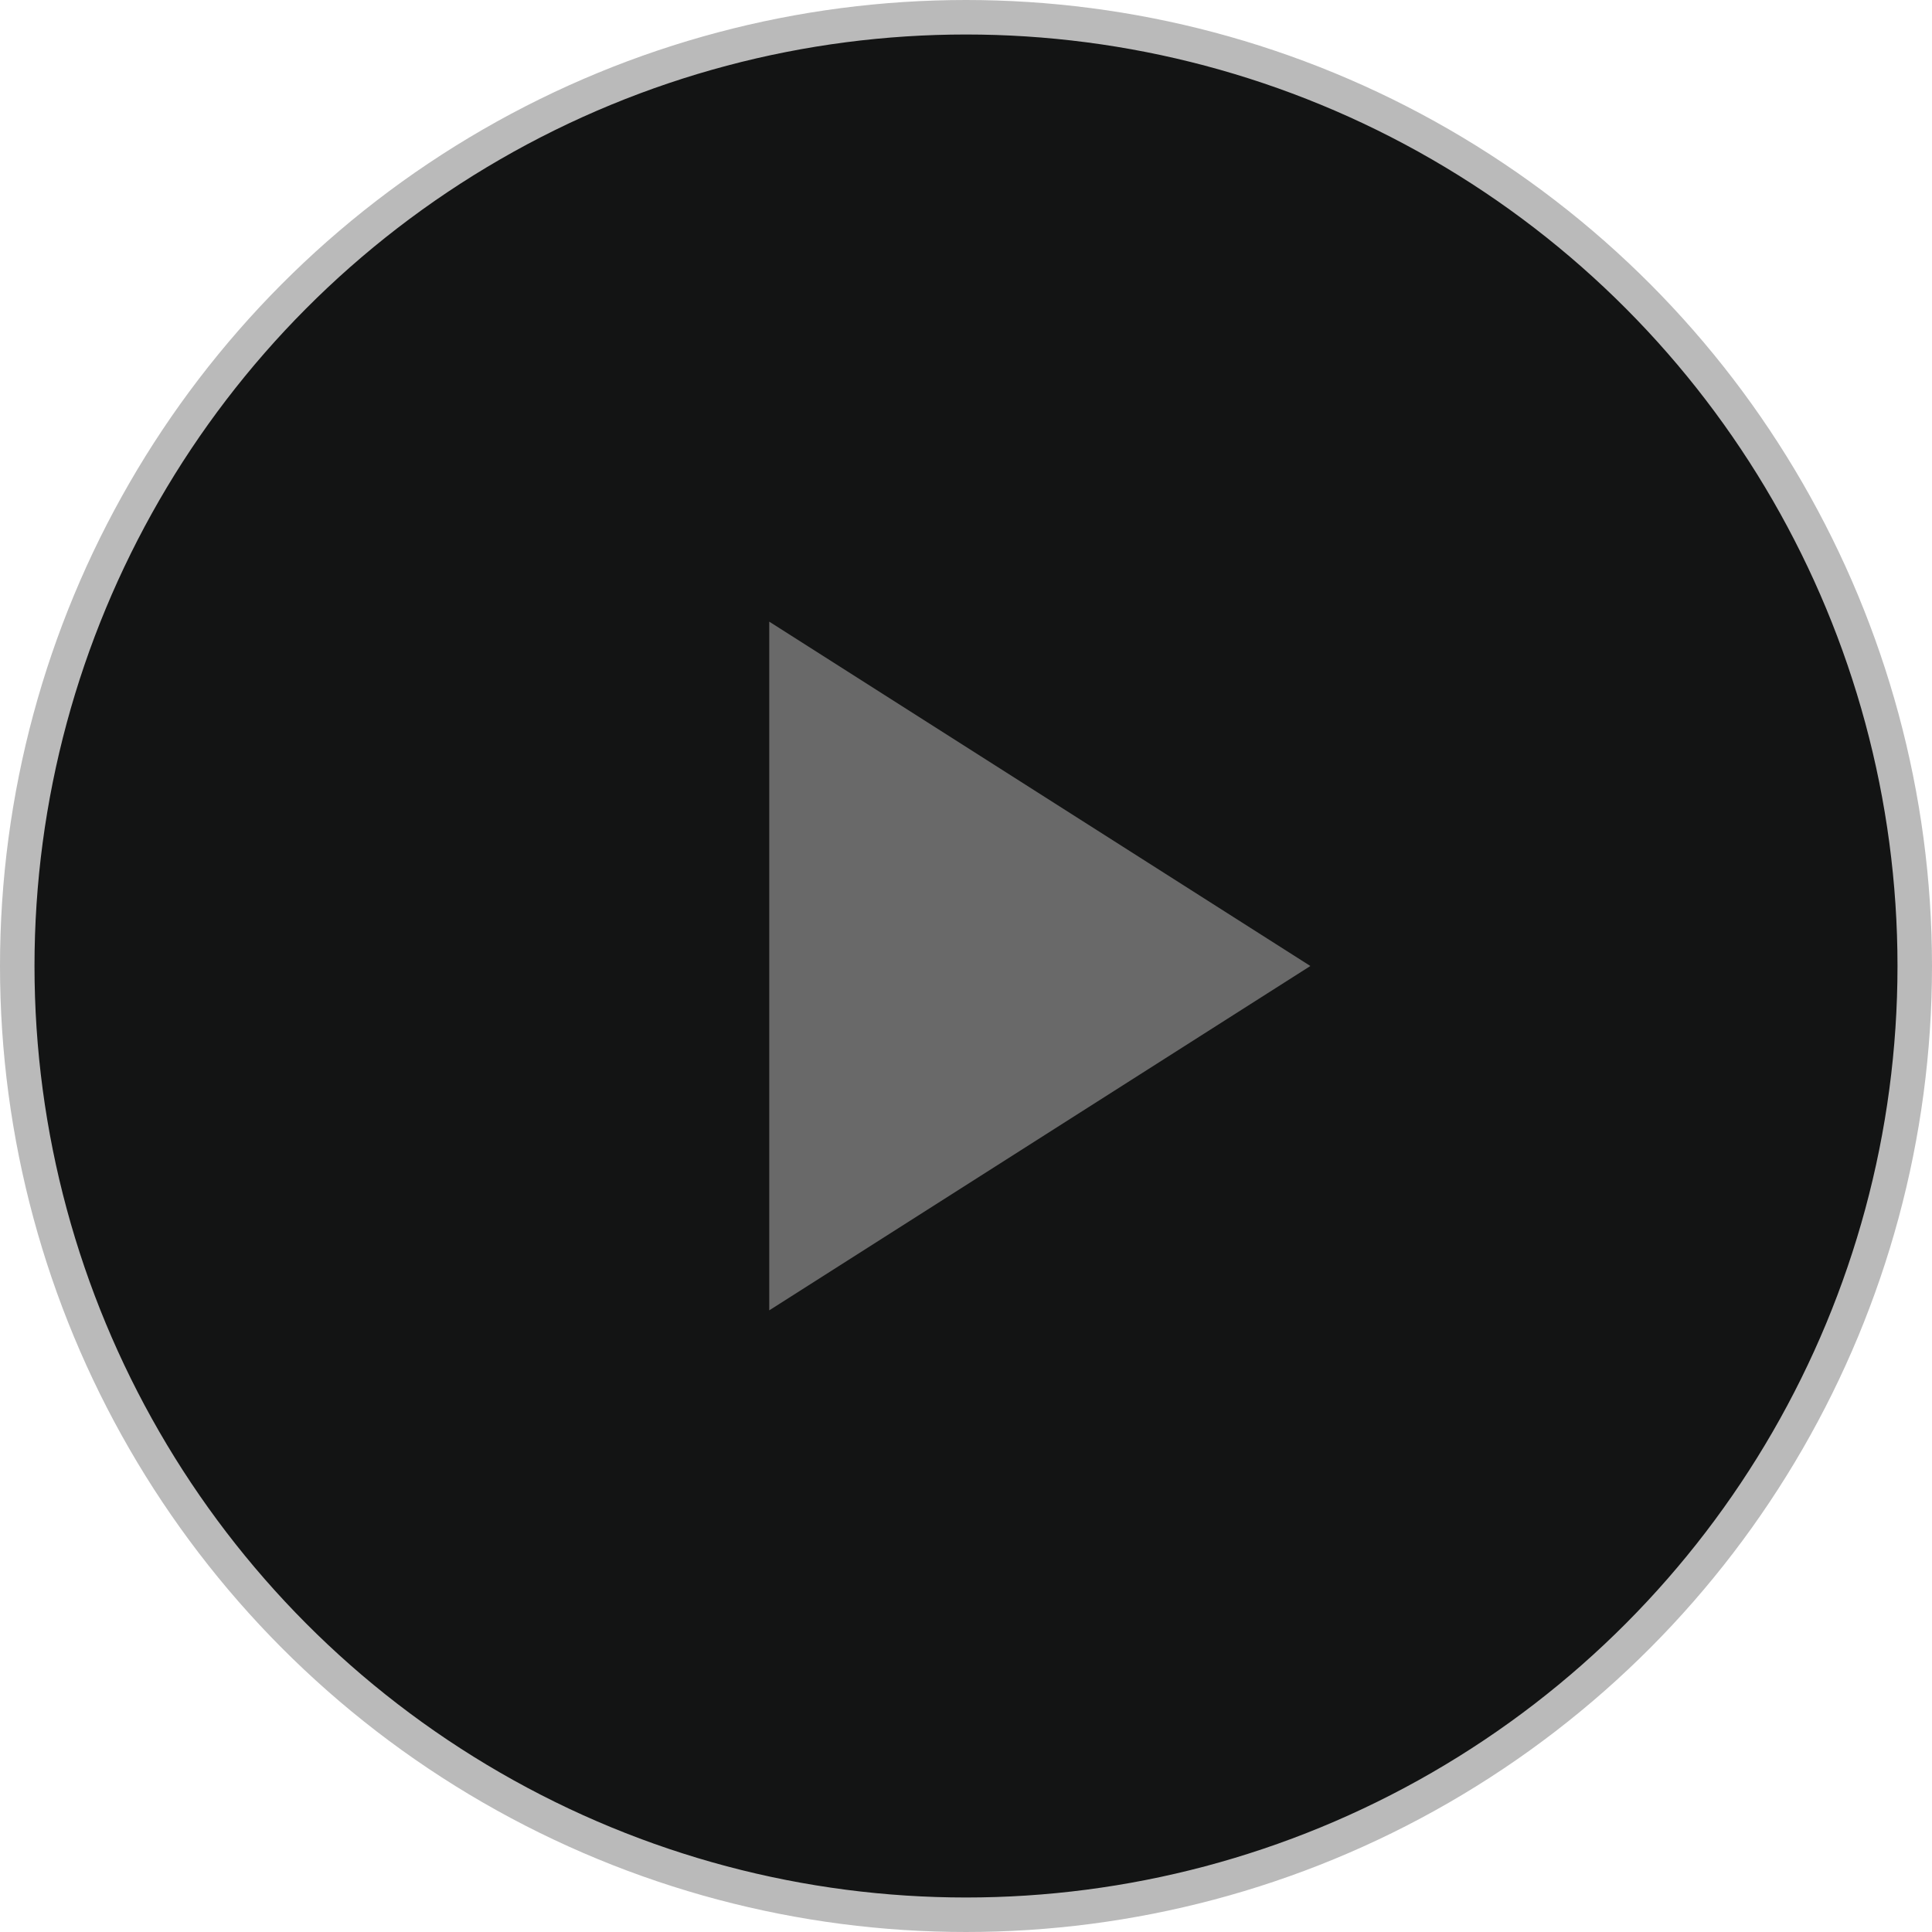
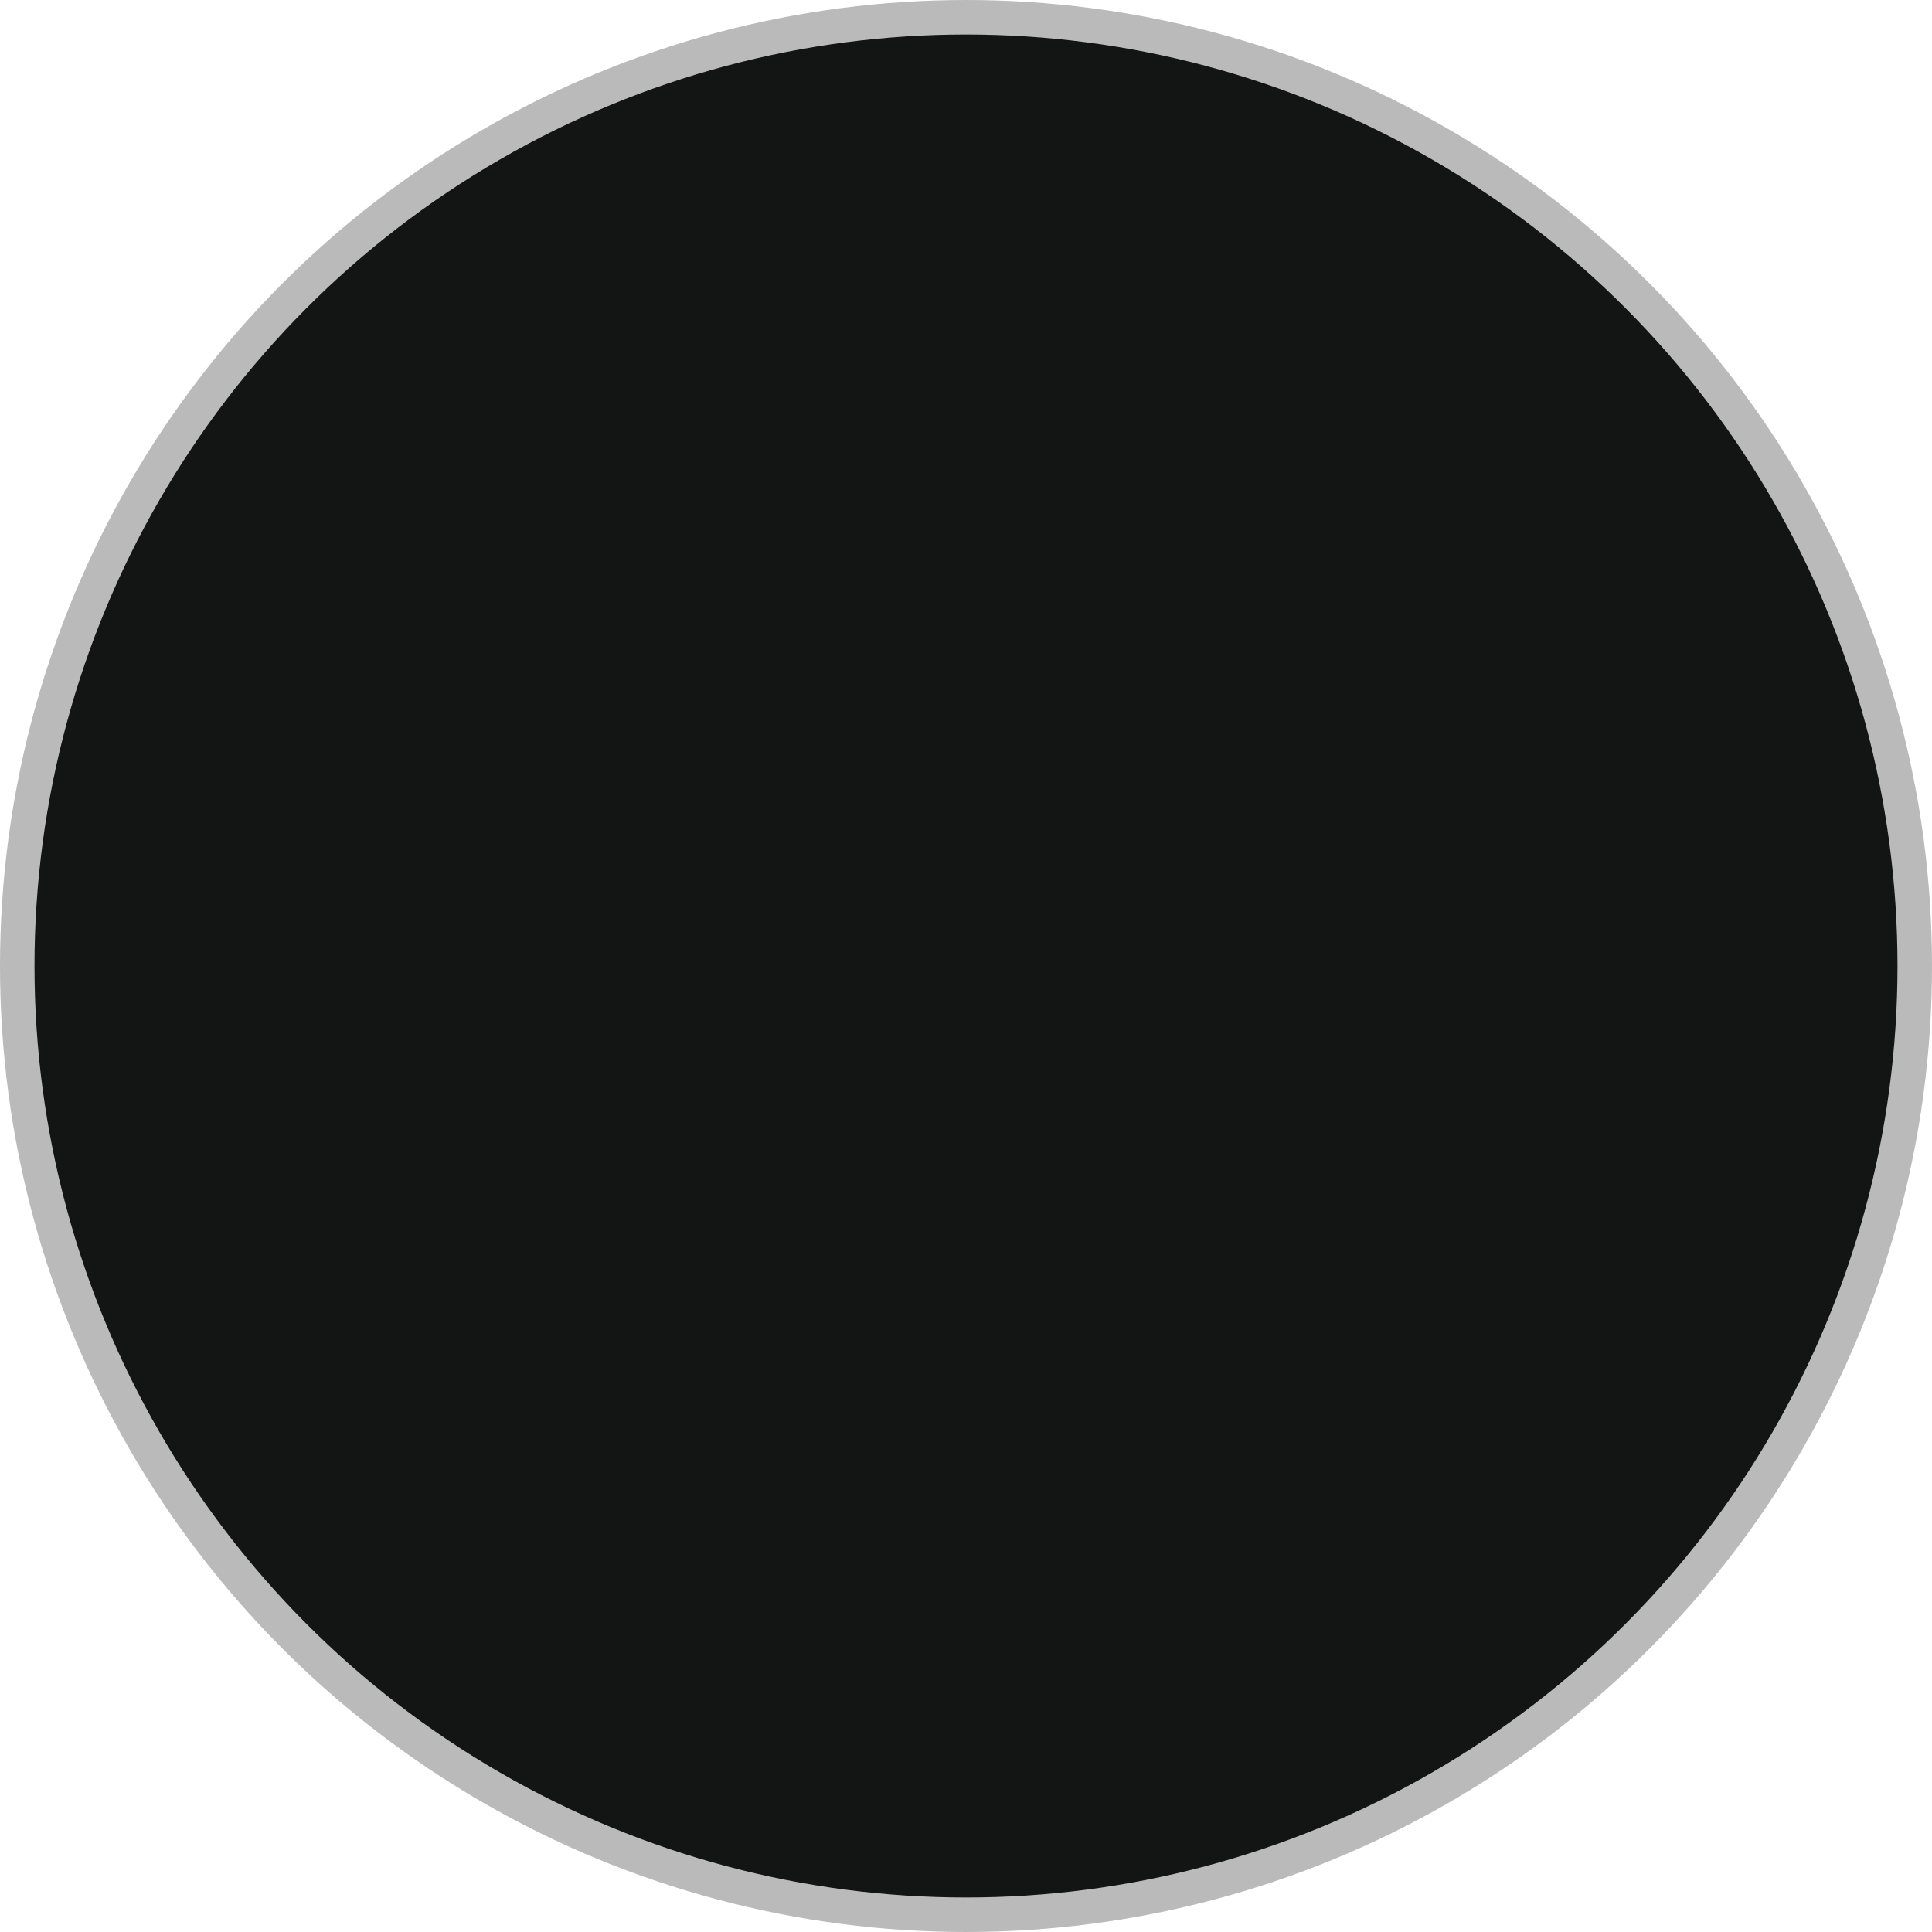
<svg xmlns="http://www.w3.org/2000/svg" width="56" height="56" viewBox="0 0 56 56" fill="none">
  <circle cx="28" cy="28" r="27.5" fill="#131414" stroke="#BABABA" />
  <g clip-path="url(#clip0_3266_35187)">
-     <path d="M22.297 18.019V37.981L37.982 28L22.297 18.019Z" fill="#696969" />
-   </g>
+     </g>
  <defs>
    <clipPath id="clip0_3266_35187">
-       <rect width="34.222" height="34.222" fill="white" transform="translate(10.891 10.889)" />
-     </clipPath>
+       </clipPath>
  </defs>
</svg>